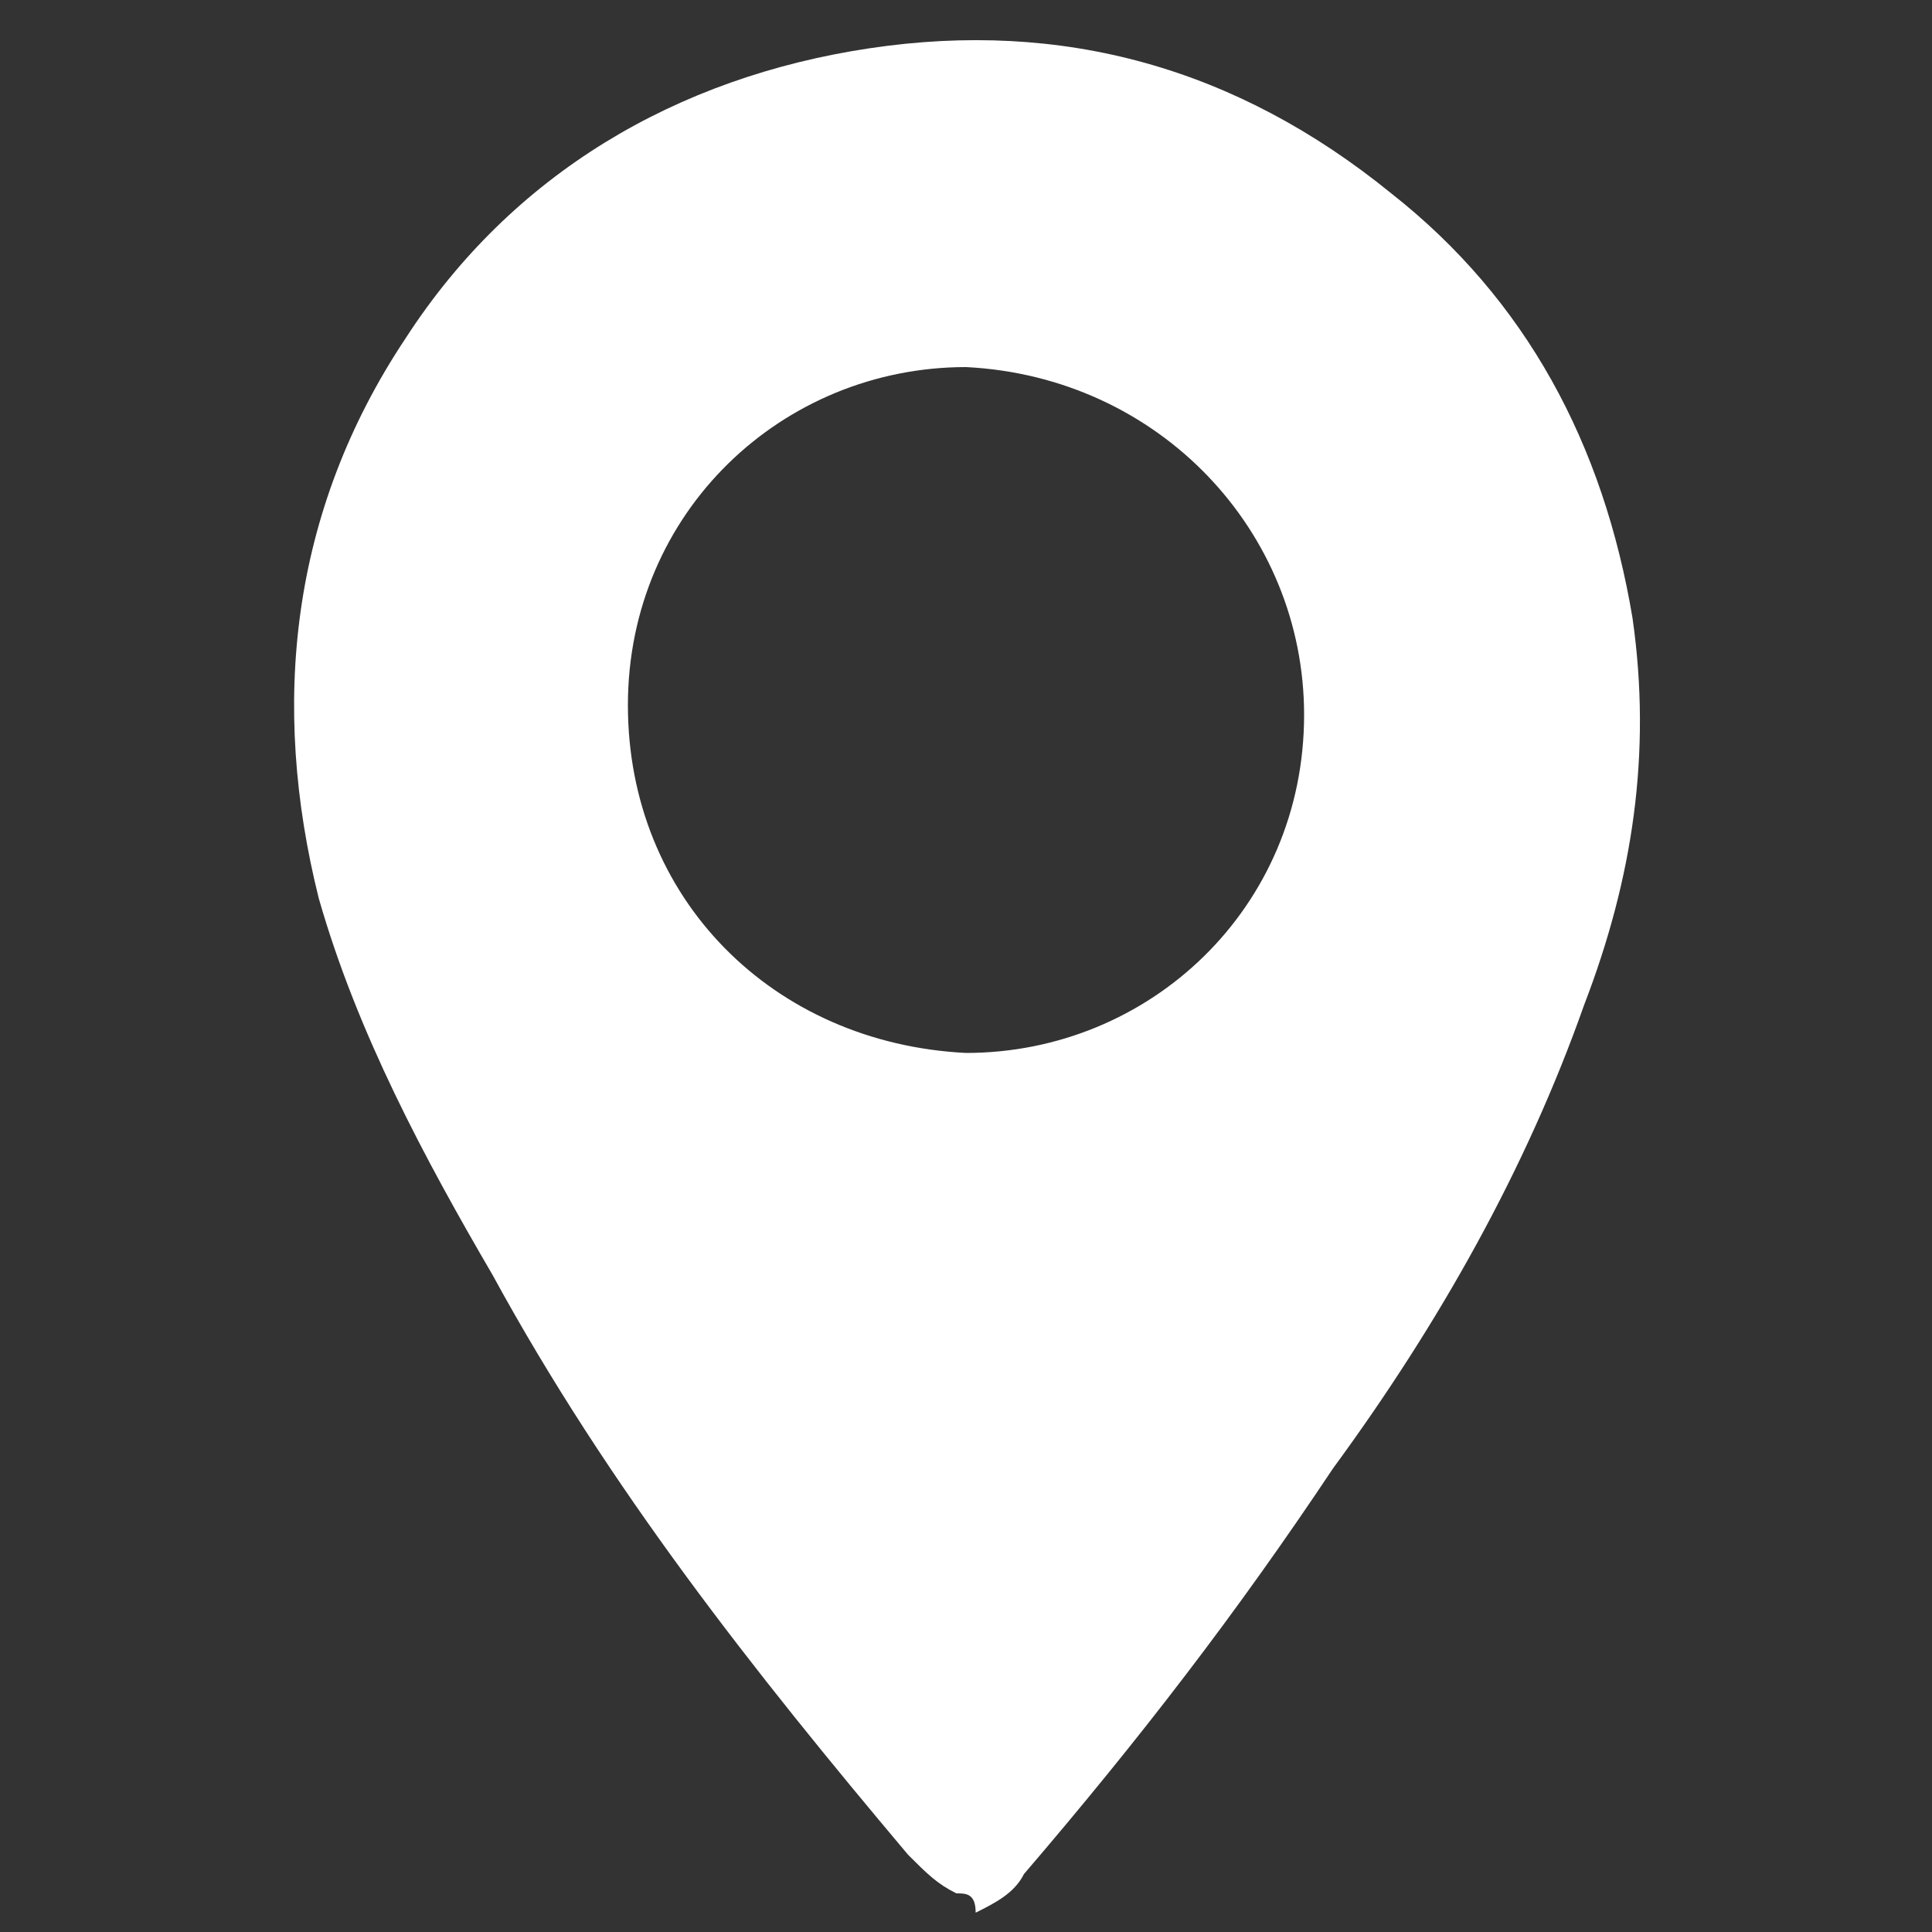
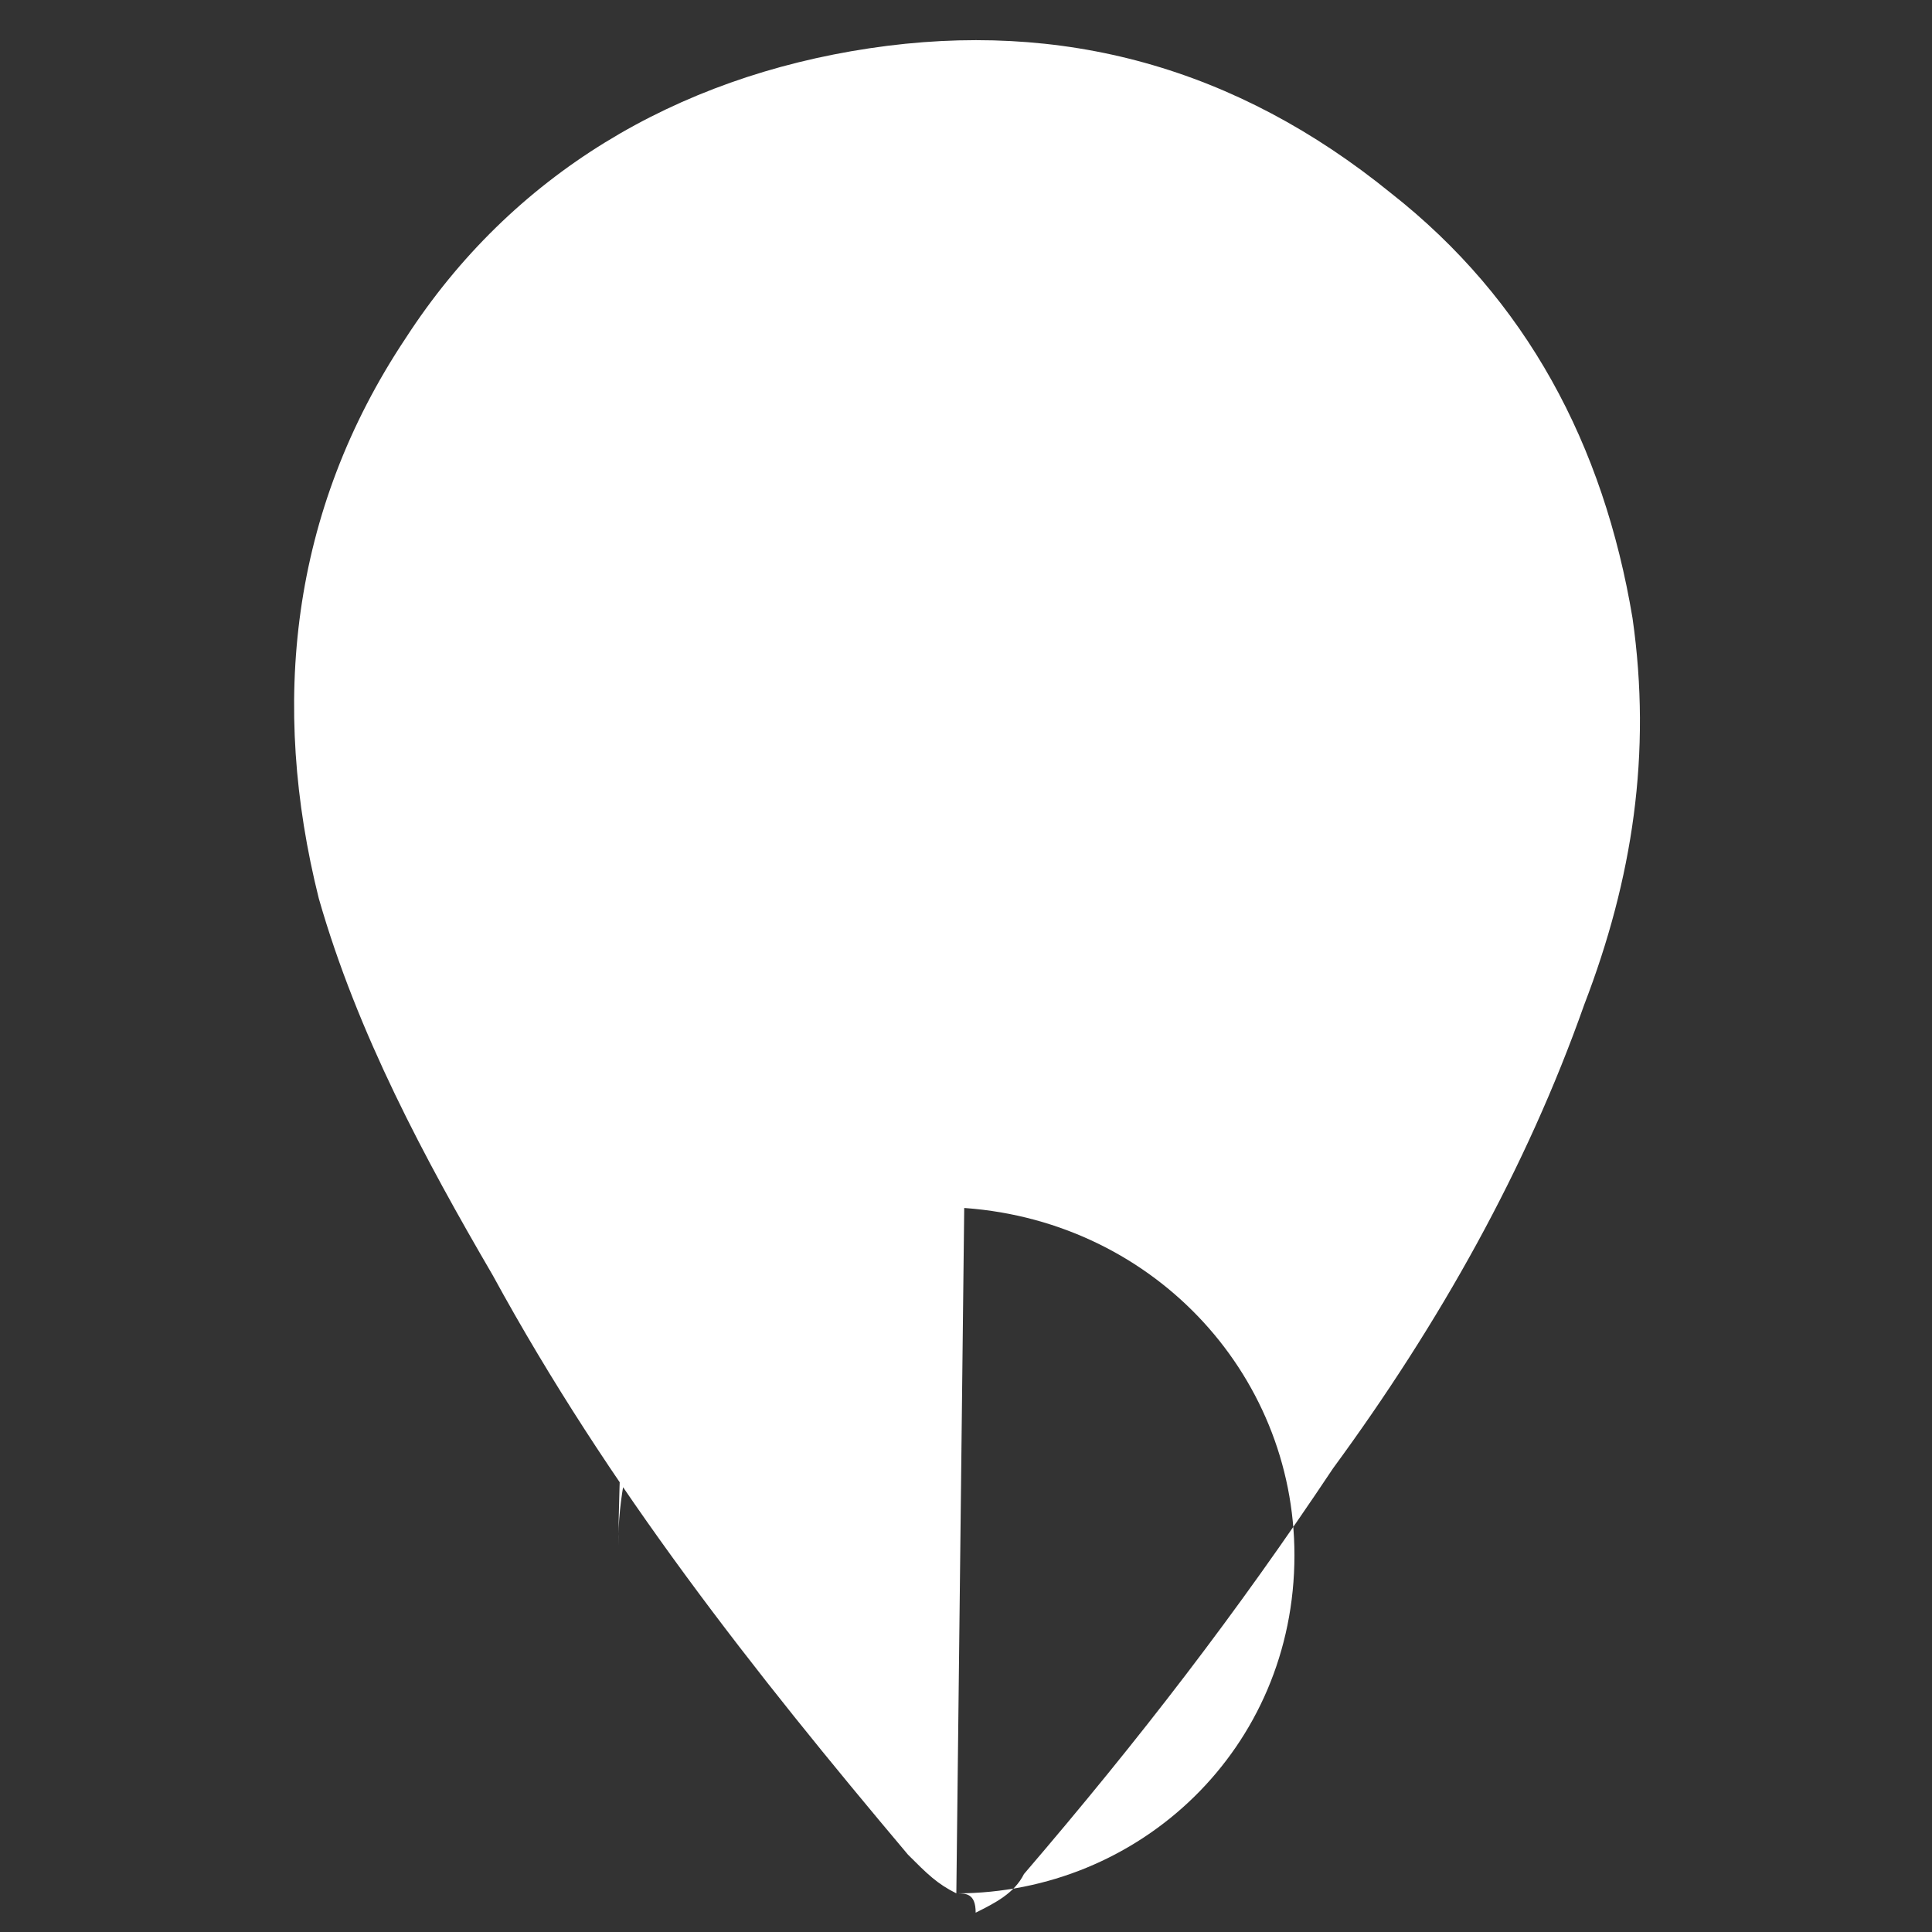
<svg xmlns="http://www.w3.org/2000/svg" version="1.1" id="Layer_1" x="0px" y="0px" viewBox="0 0 20 20" style="enable-background:new 0 0 20 20;" xml:space="preserve">
  <rect x="0" y="0" width="20" height="20" fill="#333333" stroke="none" />
  <style type="text/css">
	.st0{fill:#FFFFFF;}
</style>
  <g>
-     <path class="st0" d="M9.9,19.6c-0.2-0.1-0.3-0.2-0.5-0.4c-1.6-1.9-3.1-3.8-4.3-6C4.4,12,3.7,10.7,3.3,9.3C2.8,7.3,3,5.3,4.2,3.5   c1.1-1.7,2.8-2.7,4.8-3c2-0.3,3.8,0.2,5.4,1.5c1.4,1.1,2.2,2.6,2.5,4.4c0.2,1.4,0,2.7-0.5,4c-0.6,1.7-1.5,3.3-2.6,4.8   c-1,1.5-2,2.8-3.2,4.2c-0.1,0.2-0.3,0.3-0.5,0.4C10.1,19.6,10,19.6,9.9,19.6z M10,10.9c1.9,0,3.5-1.5,3.5-3.5   c0-1.9-1.5-3.5-3.5-3.6c-1.9,0-3.5,1.5-3.5,3.5C6.5,9.3,8,10.8,10,10.9z" />
+     <path class="st0" d="M9.9,19.6c-0.2-0.1-0.3-0.2-0.5-0.4c-1.6-1.9-3.1-3.8-4.3-6C4.4,12,3.7,10.7,3.3,9.3C2.8,7.3,3,5.3,4.2,3.5   c1.1-1.7,2.8-2.7,4.8-3c2-0.3,3.8,0.2,5.4,1.5c1.4,1.1,2.2,2.6,2.5,4.4c0.2,1.4,0,2.7-0.5,4c-0.6,1.7-1.5,3.3-2.6,4.8   c-1,1.5-2,2.8-3.2,4.2c-0.1,0.2-0.3,0.3-0.5,0.4C10.1,19.6,10,19.6,9.9,19.6z c1.9,0,3.5-1.5,3.5-3.5   c0-1.9-1.5-3.5-3.5-3.6c-1.9,0-3.5,1.5-3.5,3.5C6.5,9.3,8,10.8,10,10.9z" />
  </g>
</svg>